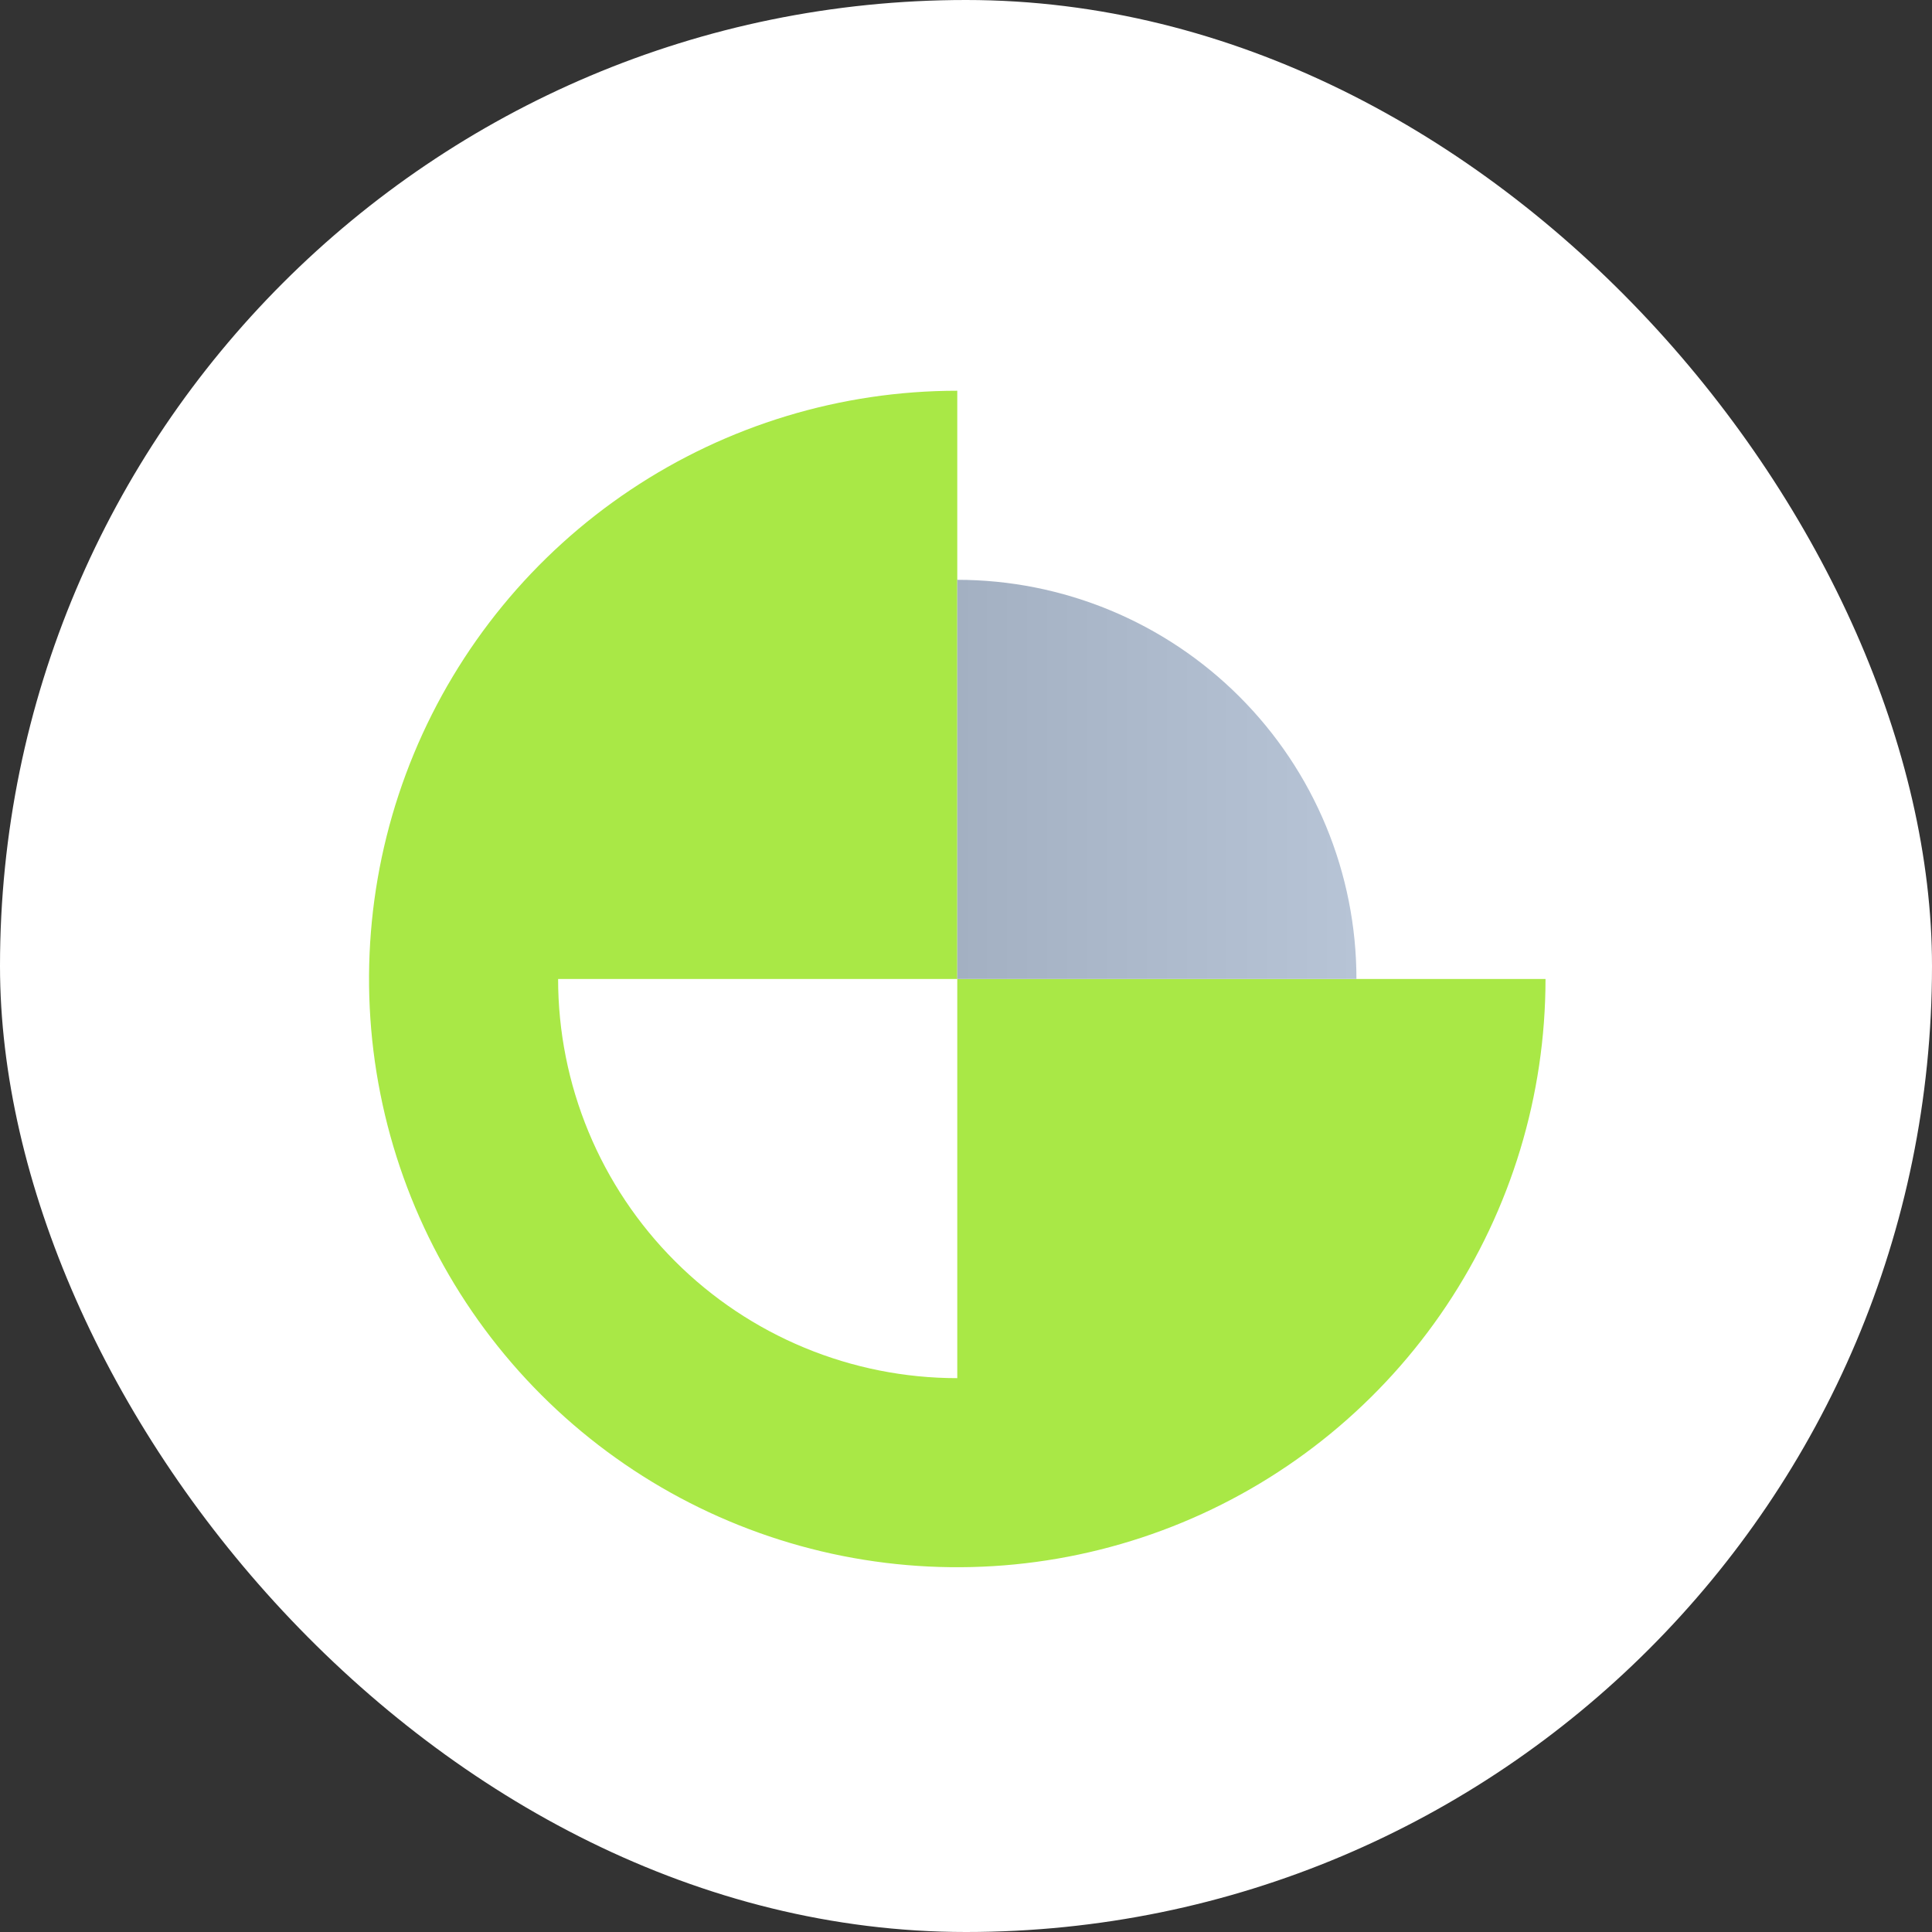
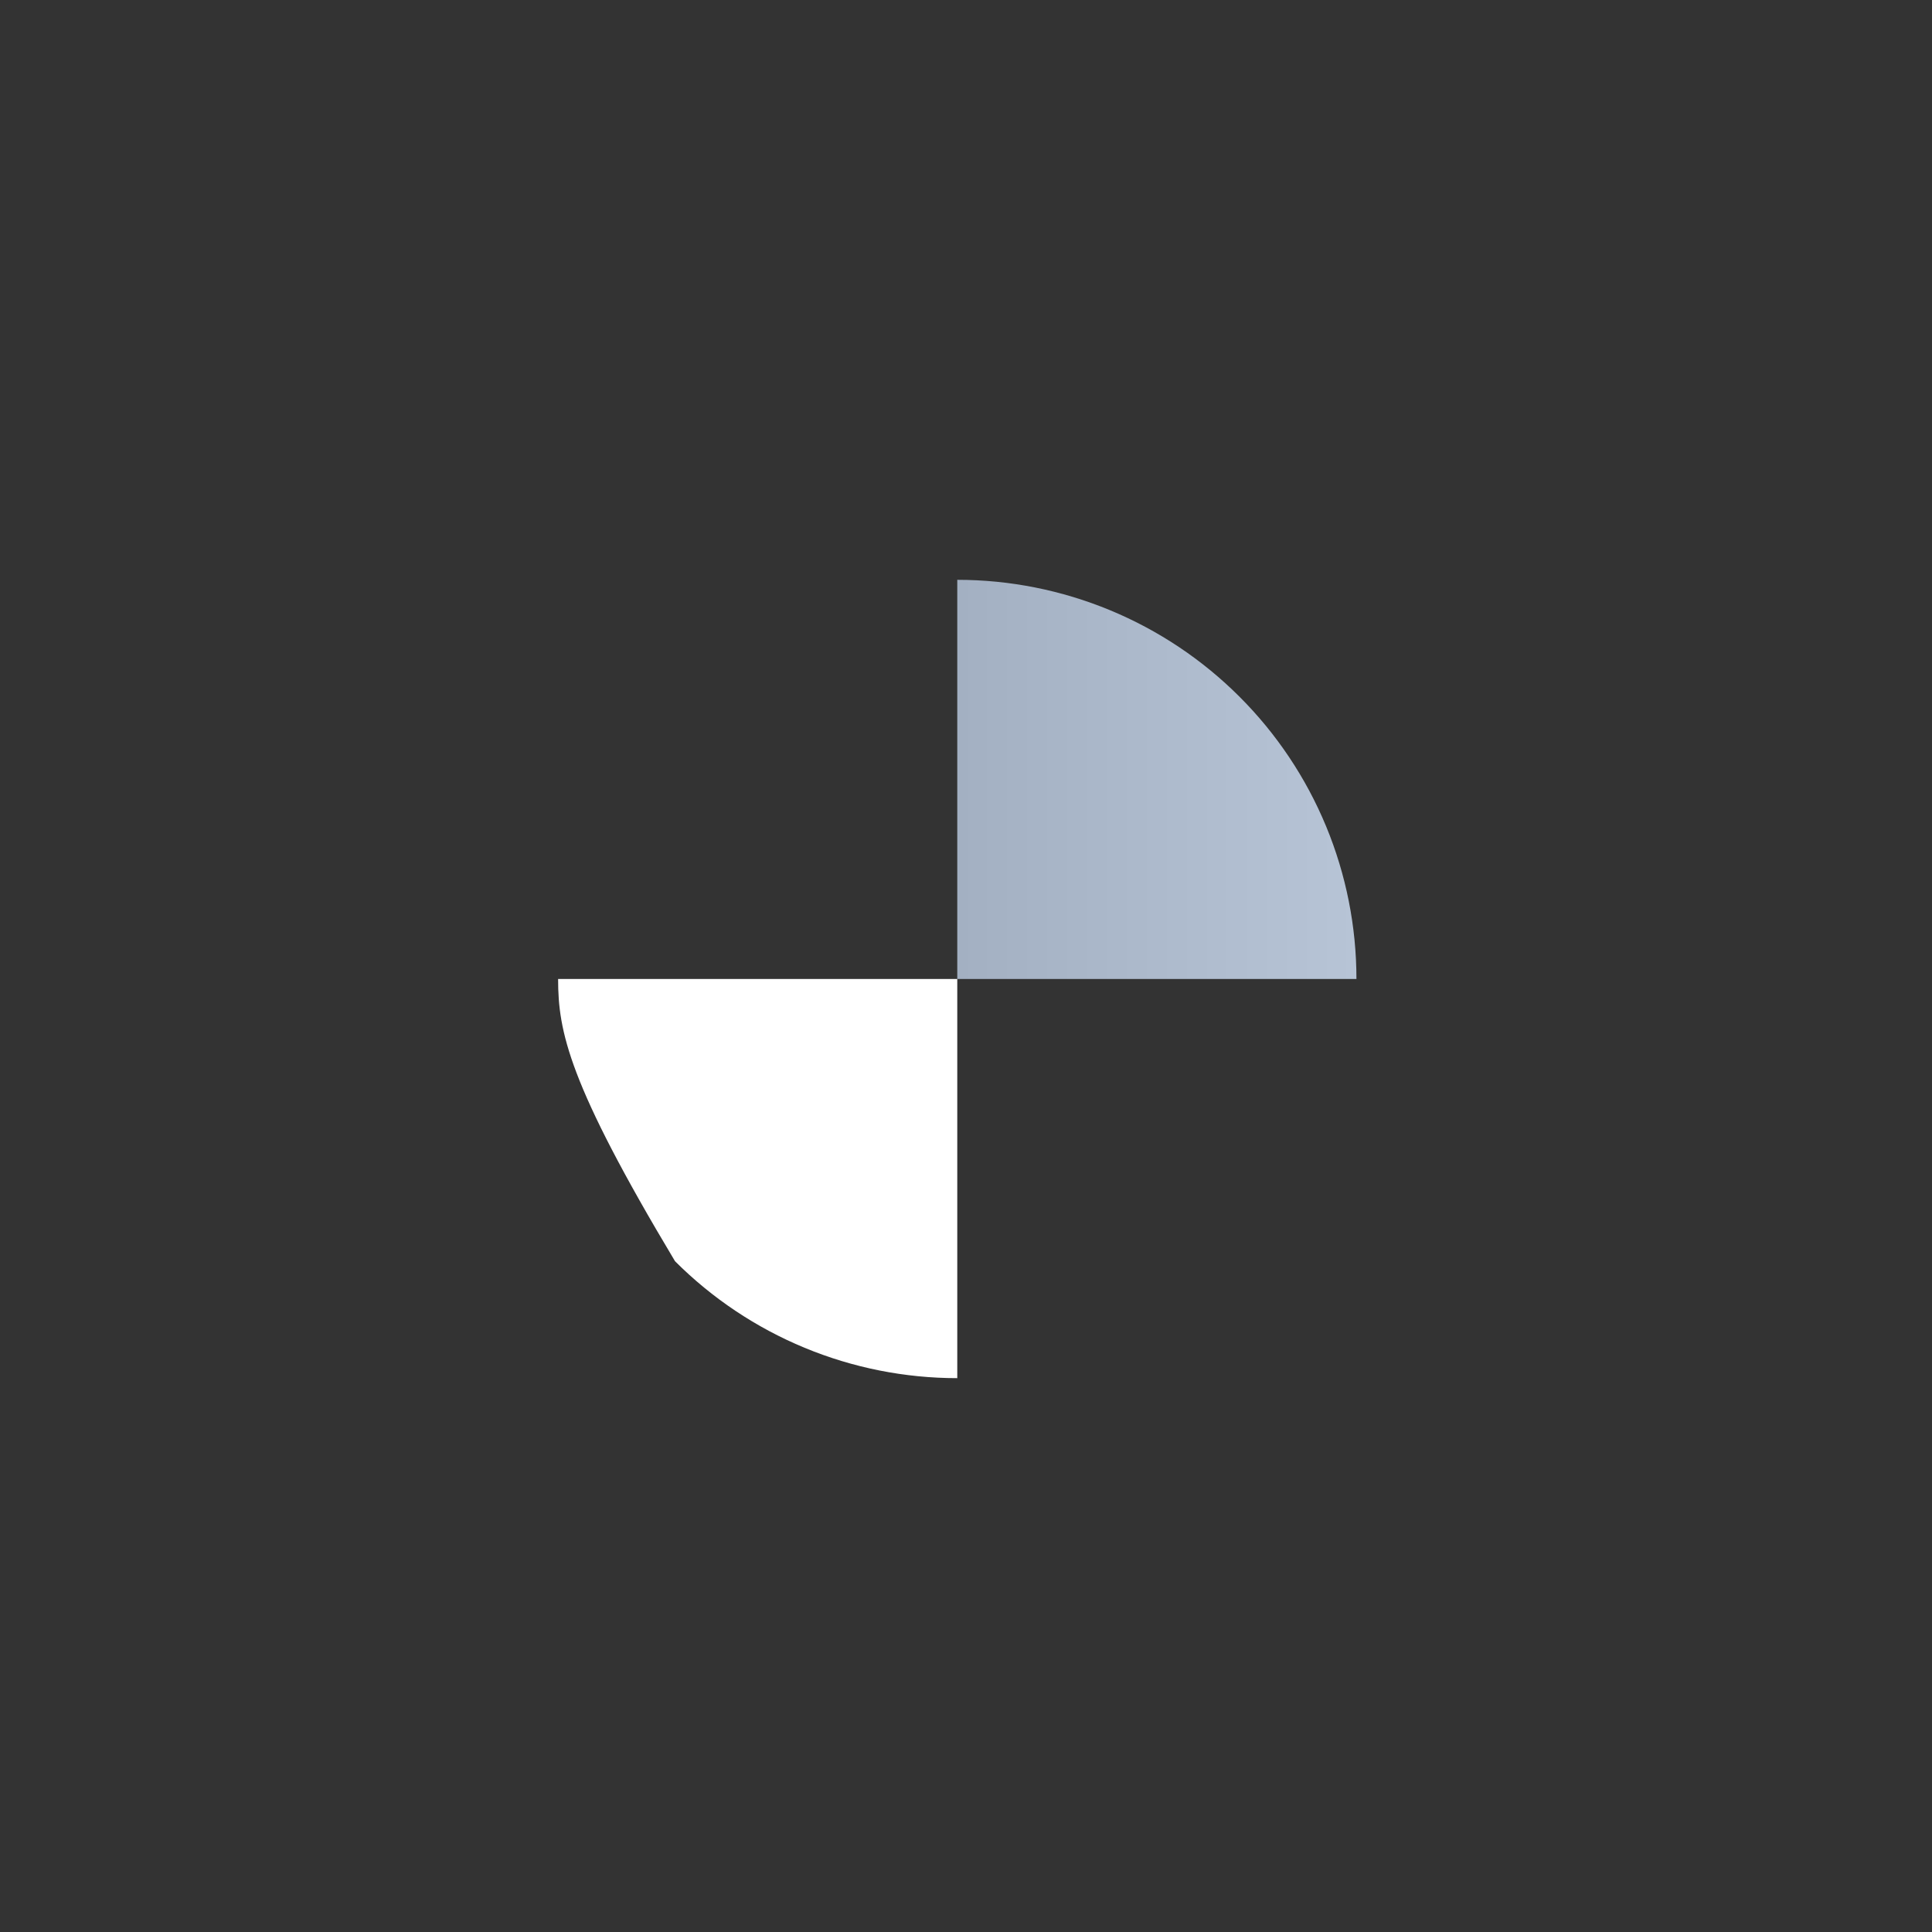
<svg xmlns="http://www.w3.org/2000/svg" width="89" height="89" viewBox="0 0 89 89" fill="none">
  <rect x="0" y="0" width="89" height="89" fill="#333333" stroke="none" />
-   <rect x="-0" width="89" height="89" rx="44.5" fill="white" />
-   <path d="M44.098 18C38.739 18 33.499 19.589 29.043 22.567C24.587 25.544 21.114 29.777 19.063 34.728C17.012 39.68 16.475 45.128 17.521 50.385C18.566 55.641 21.147 60.47 24.937 64.259C28.727 68.049 33.555 70.63 38.811 71.676C44.068 72.721 49.517 72.184 54.468 70.134C59.42 68.083 63.652 64.609 66.629 60.153C69.607 55.697 71.196 50.458 71.196 45.098L44.098 45.098L44.098 18Z" fill="#A9E846" />
  <path d="M44.098 26.71C46.513 26.71 48.904 27.186 51.135 28.11C53.366 29.034 55.393 30.388 57.1 32.096C58.808 33.803 60.163 35.83 61.087 38.061C62.011 40.292 62.486 42.683 62.486 45.098L44.098 45.098L44.098 26.71Z" fill="url(#paint0_linear_1343_1126)" />
-   <path d="M44.098 63.486C41.684 63.486 39.292 63.01 37.061 62.086C34.831 61.162 32.803 59.808 31.096 58.1C29.388 56.393 28.034 54.366 27.11 52.135C26.186 49.904 25.71 47.513 25.71 45.098L44.098 45.098L44.098 63.486Z" fill="white" />
+   <path d="M44.098 63.486C41.684 63.486 39.292 63.01 37.061 62.086C34.831 61.162 32.803 59.808 31.096 58.1C26.186 49.904 25.71 47.513 25.71 45.098L44.098 45.098L44.098 63.486Z" fill="white" />
  <defs>
    <linearGradient id="paint0_linear_1343_1126" x1="62.486" y1="45.098" x2="25.71" y2="45.098" gradientUnits="userSpaceOnUse">
      <stop stop-color="#B7C4D6" />
      <stop offset="1" stop-color="#8F9CAE" />
    </linearGradient>
  </defs>
</svg>